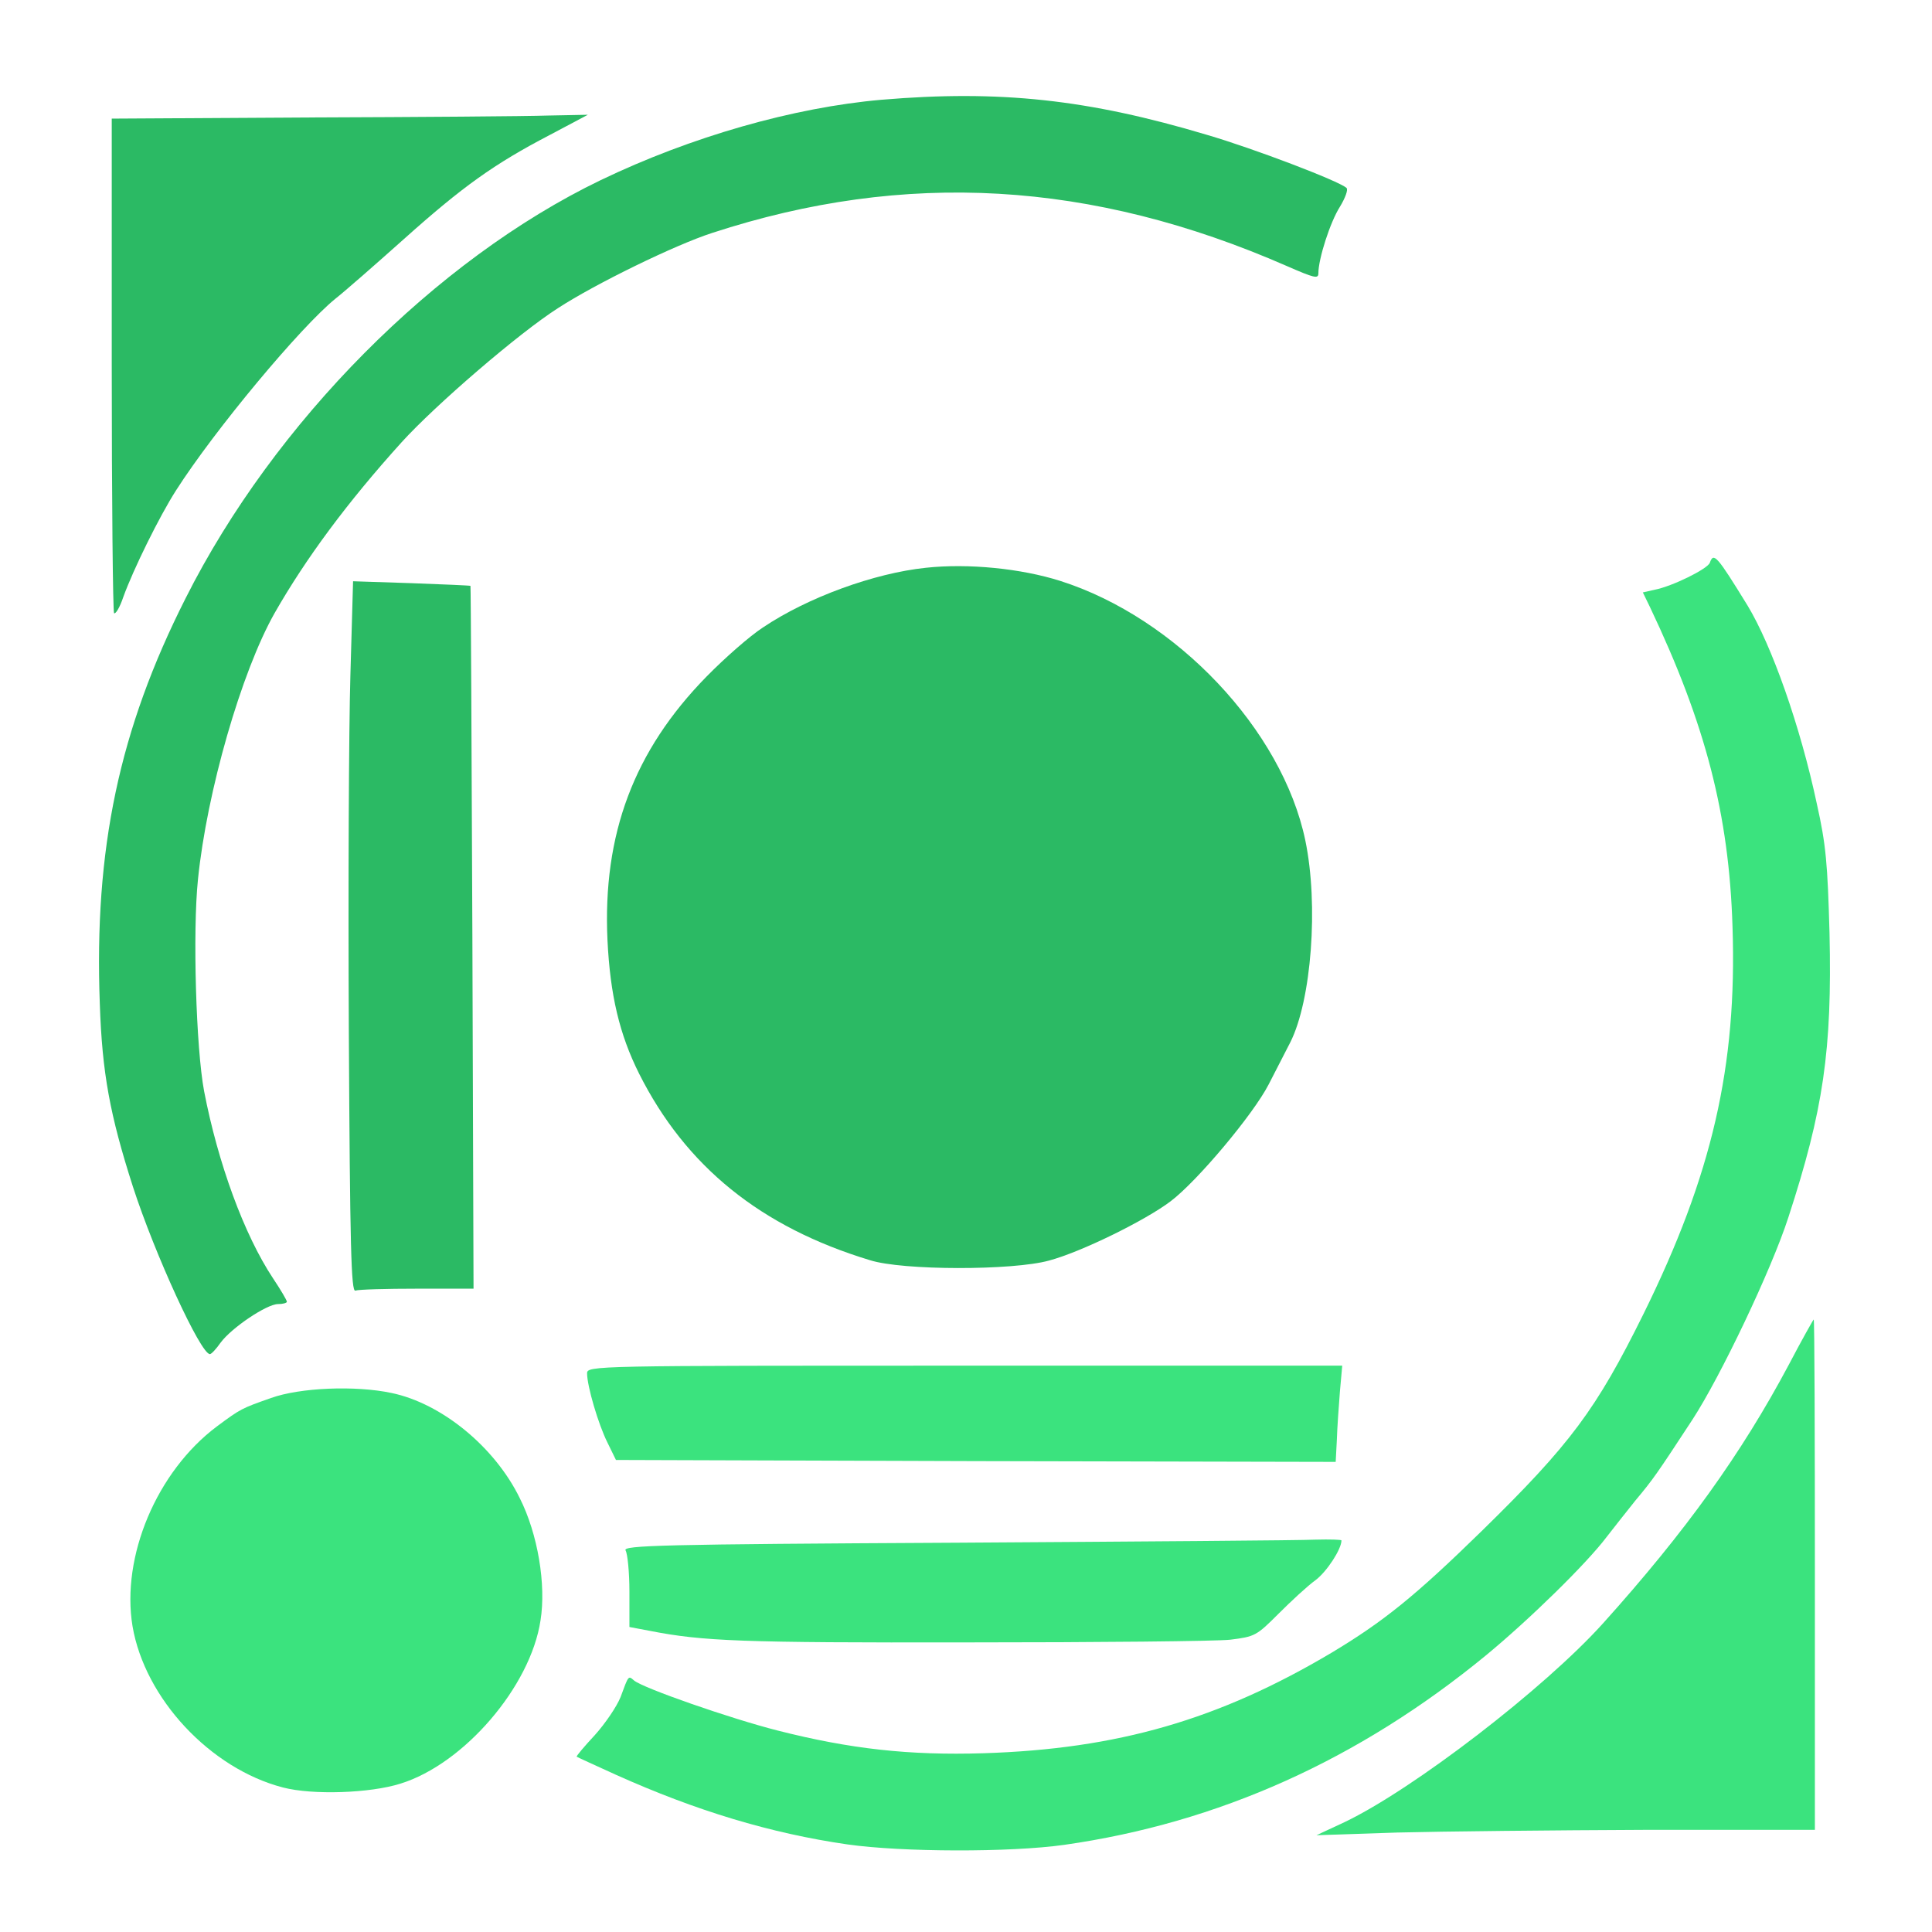
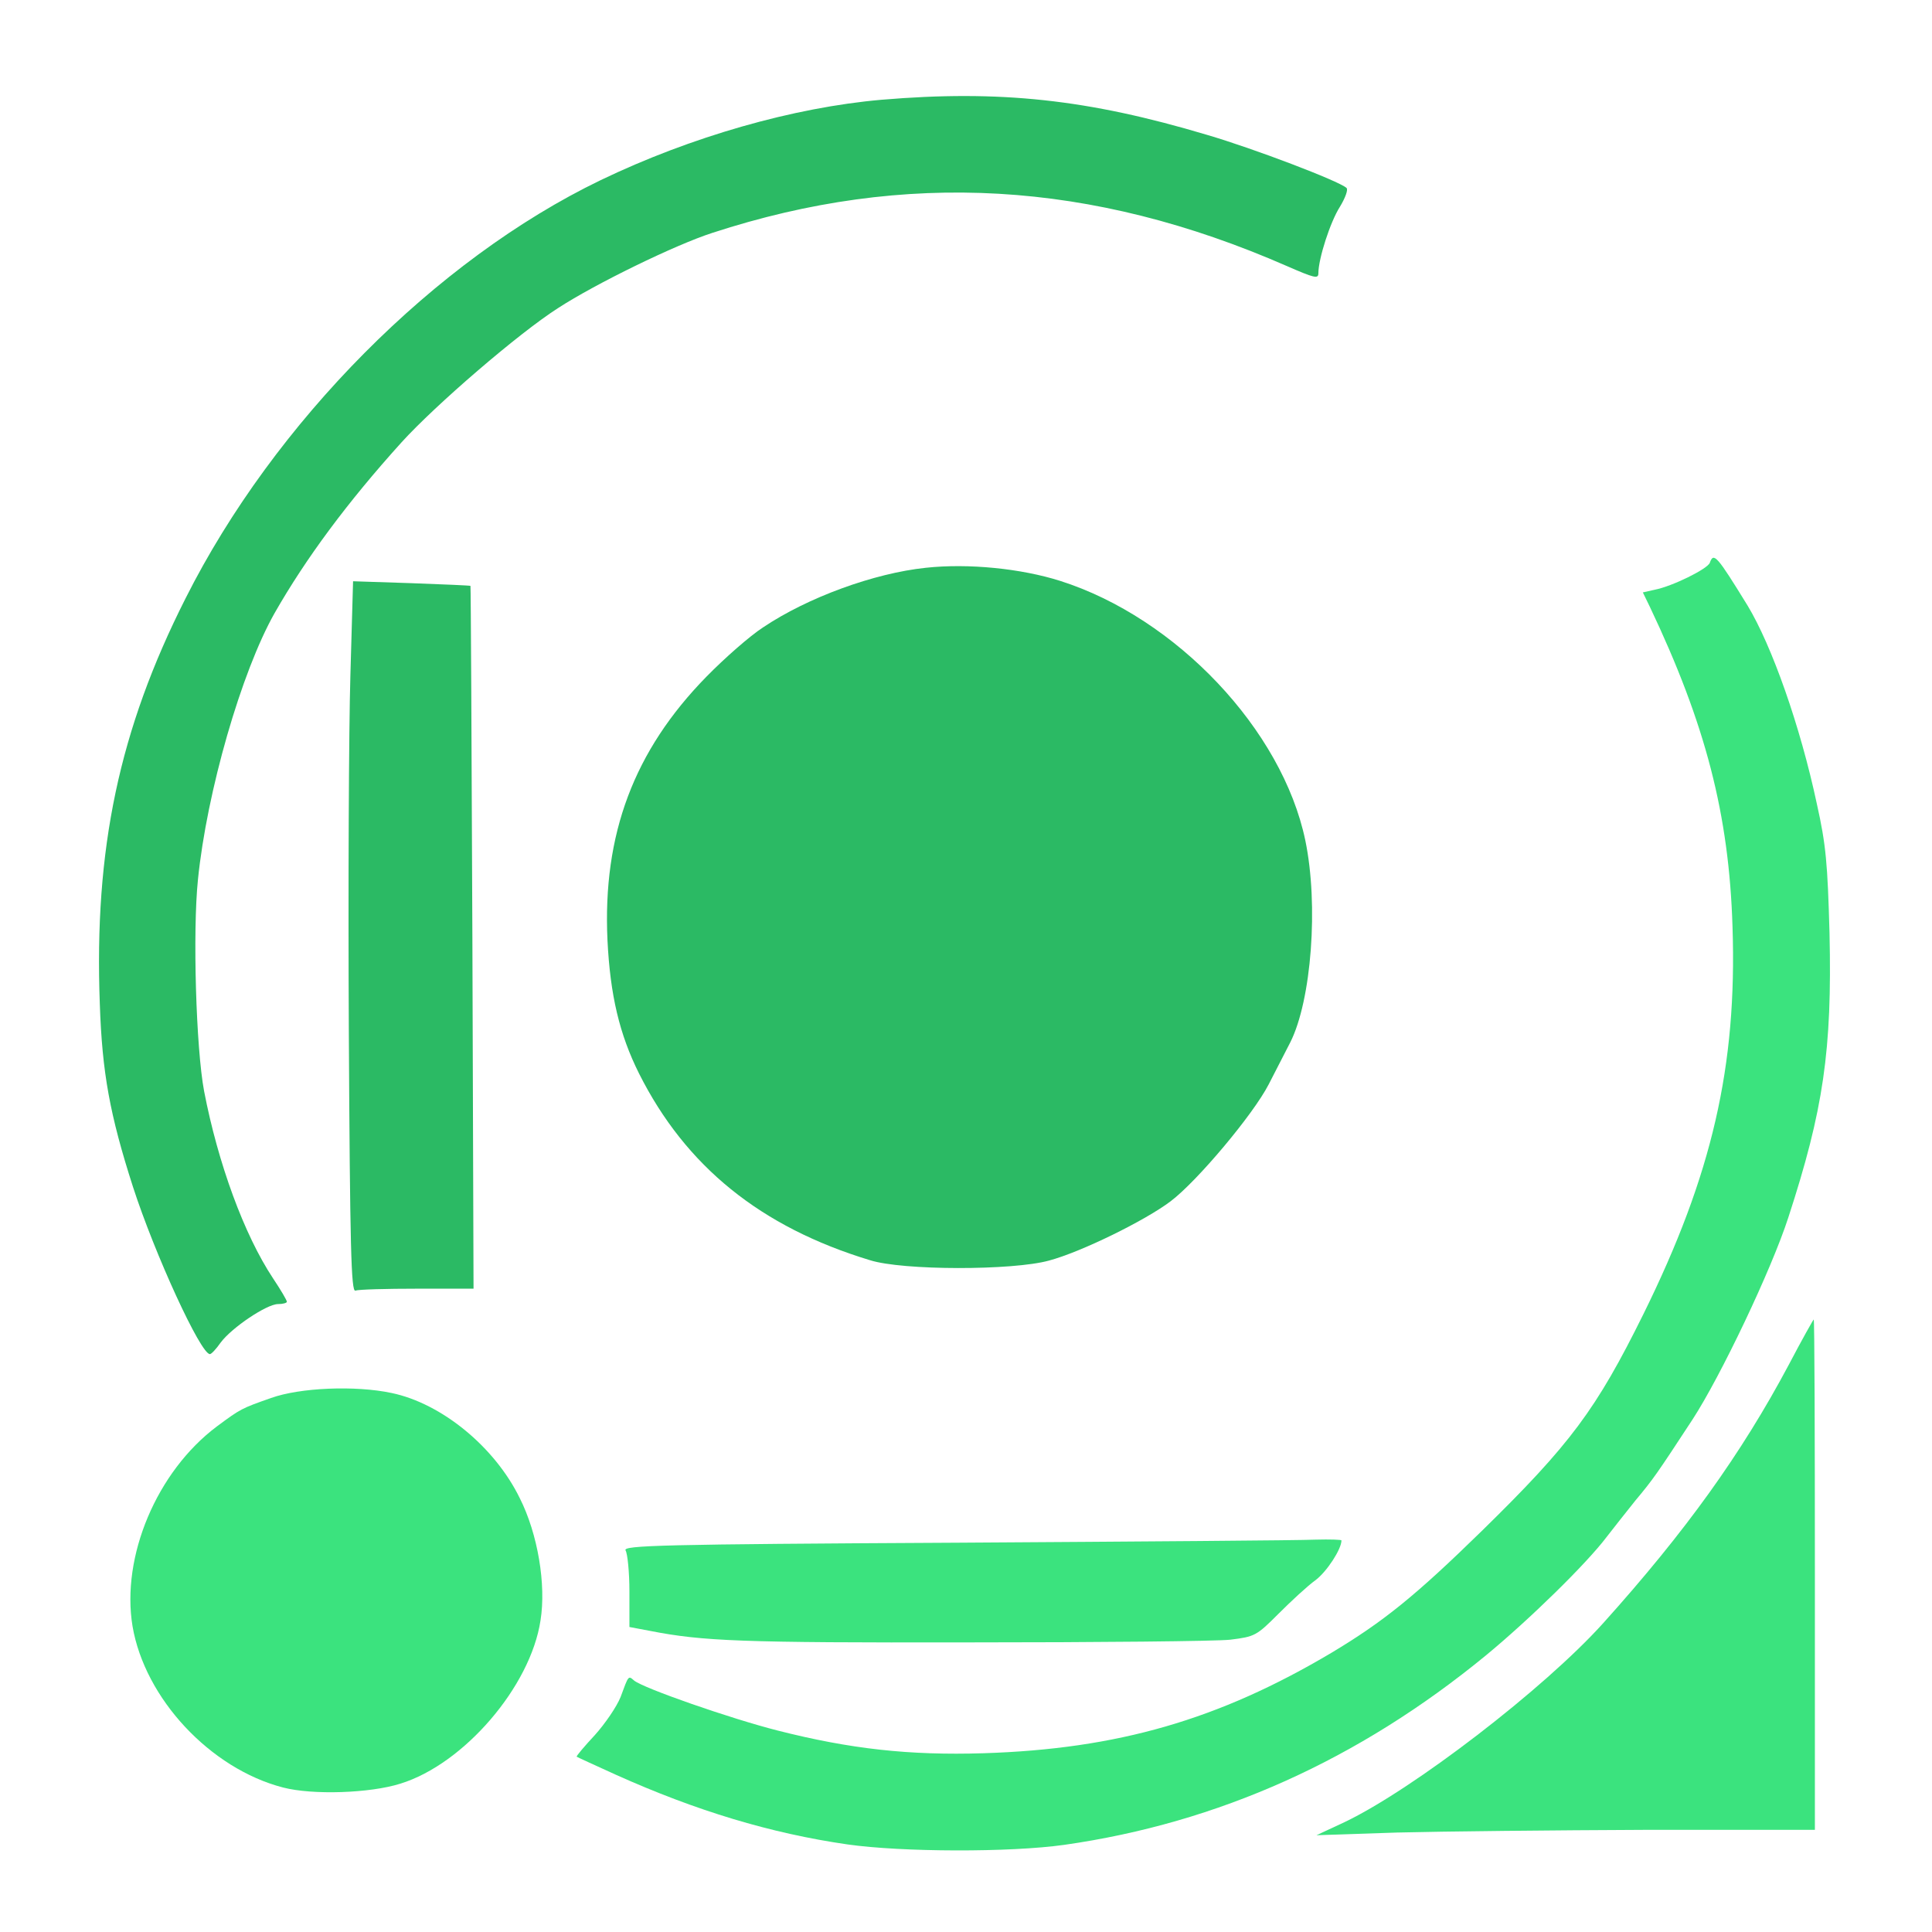
<svg xmlns="http://www.w3.org/2000/svg" xmlns:ns1="http://sodipodi.sourceforge.net/DTD/sodipodi-0.dtd" xmlns:ns2="http://www.inkscape.org/namespaces/inkscape" version="1.0" width="1024pt" height="1024pt" viewBox="0 0 1024 1024" preserveAspectRatio="xMidYMid meet" id="svg10" ns1:docname="logo-green.svg" ns2:version="1.3.2 (091e20e, 2023-11-25, custom)">
  <defs id="defs10" />
  <ns1:namedview id="namedview10" pagecolor="#ffffff" bordercolor="#000000" borderopacity="0.25" ns2:showpageshadow="2" ns2:pageopacity="0.0" ns2:pagecheckerboard="0" ns2:deskcolor="#d1d1d1" ns2:document-units="pt" ns2:zoom="0.6262207" ns2:cx="682.66667" ns2:cy="682.66667" ns2:window-width="1920" ns2:window-height="1111" ns2:window-x="-9" ns2:window-y="-9" ns2:window-maximized="1" ns2:current-layer="svg10" />
  <g transform="matrix(0.204,0,0,-0.204,-549.713,1564.309)" fill="#000000" stroke="none" id="g10">
    <path d="m 4985,7409 c -229,-20 -495,-96 -730,-209 -429,-207 -848,-629 -1078,-1086 -173,-342 -238,-652 -223,-1054 6,-179 26,-288 86,-475 57,-176 176,-435 200,-435 4,0 16,13 28,30 29,39 120,100 149,100 13,0 23,3 23,6 0,4 -16,31 -36,61 -75,113 -143,299 -179,486 -21,111 -30,415 -16,550 23,228 113,540 199,692 81,142 189,288 330,444 88,97 305,284 407,349 97,63 304,164 400,195 502,164 986,136 1493,-86 71,-31 82,-34 82,-19 0,38 31,134 56,173 14,23 22,45 17,49 -20,18 -240,102 -363,138 -308,92 -537,117 -845,91 z" id="path1" style="fill:#2bba64;fill-opacity:1" />
-     <path d="m 3500,7363 -515,-3 v -639 c 0,-352 3,-642 6,-646 4,-3 15,15 24,42 26,72 94,210 137,277 101,158 324,425 414,498 23,18 103,88 178,155 152,136 234,195 380,271 l 98,52 -103,-2 c -57,-2 -336,-4 -619,-5 z" id="path2" style="fill:#2bba64;fill-opacity:1" />
    <path d="m 7137,6206 c -6,-16 -97,-61 -143,-70 l -31,-7 18,-37 c 145,-305 206,-540 215,-832 12,-362 -53,-644 -231,-1005 -123,-249 -190,-339 -421,-565 -173,-169 -255,-235 -390,-316 -293,-174 -556,-250 -904,-261 -193,-6 -346,11 -535,59 -122,31 -349,110 -373,130 -15,13 -14,14 -35,-43 -10,-25 -40,-69 -67,-99 -27,-29 -49,-55 -47,-56 1,-1 47,-22 102,-47 207,-93 401,-152 602,-181 142,-20 421,-21 563,-1 400,57 765,221 1095,492 114,94 262,239 314,308 17,22 51,65 75,95 46,55 55,68 148,210 73,112 205,389 249,525 91,279 114,434 107,739 -5,180 -9,229 -33,336 -43,202 -117,411 -180,515 -80,130 -88,139 -98,111 z" id="path3" style="fill:#3be37e;fill-opacity:1" />
    <path d="m 5100,6193 c -134,-14 -307,-77 -423,-155 -34,-22 -100,-80 -147,-128 -188,-192 -270,-409 -257,-685 7,-142 31,-244 82,-346 121,-241 316,-399 600,-485 85,-27 371,-27 465,-1 83,22 250,104 316,154 69,52 215,226 255,304 18,35 43,84 56,109 55,109 74,357 39,525 -60,287 -335,578 -637,674 -101,32 -238,46 -349,34 z" id="path4" style="fill:#2bba64;fill-opacity:1" />
    <path d="m 3605,5912 c -4,-136 -6,-552 -4,-924 3,-559 6,-677 17,-673 8,3 80,5 160,5 h 147 l -3,912 c -2,502 -4,913 -5,914 -1,1 -70,4 -153,7 l -152,5 z" id="path5" style="fill:#2bba64;fill-opacity:1" />
    <path d="m 7342,4122 c -123,-231 -268,-433 -482,-671 -153,-170 -494,-432 -672,-517 l -73,-34 210,7 c 116,3 407,6 648,7 h 437 v 663 c 0,365 -1,663 -3,663 -1,0 -31,-53 -65,-118 z" id="path6" style="fill:#3be37e;fill-opacity:1" />
-     <path d="m 4220,4100 c 0,-33 29,-132 53,-180 l 22,-45 935,-3 935,-2 3,57 c 1,32 5,88 8,126 l 6,67 h -981 c -966,0 -981,0 -981,-20 z" id="path7" style="fill:#3be37e;fill-opacity:1" />
    <path d="m 3399,4036 c -77,-27 -79,-28 -141,-74 -156,-117 -249,-338 -219,-519 32,-188 202,-370 391,-419 77,-20 226,-15 305,10 165,51 338,252 364,424 15,93 -7,225 -54,318 -65,133 -203,246 -333,273 -94,20 -238,14 -313,-13 z" id="path8" style="fill:#3be37e;fill-opacity:1" />
    <path d="m 5178,3660 c -768,-4 -866,-7 -858,-20 5,-8 10,-56 10,-107 v -92 l 53,-10 c 138,-27 237,-31 825,-30 339,0 647,3 683,7 64,8 68,10 125,67 33,33 76,73 97,88 29,22 67,80 67,103 0,2 -30,3 -67,2 -38,-2 -458,-5 -935,-8 z" id="path9" style="fill:#3be37e;fill-opacity:1" />
  </g>
</svg>